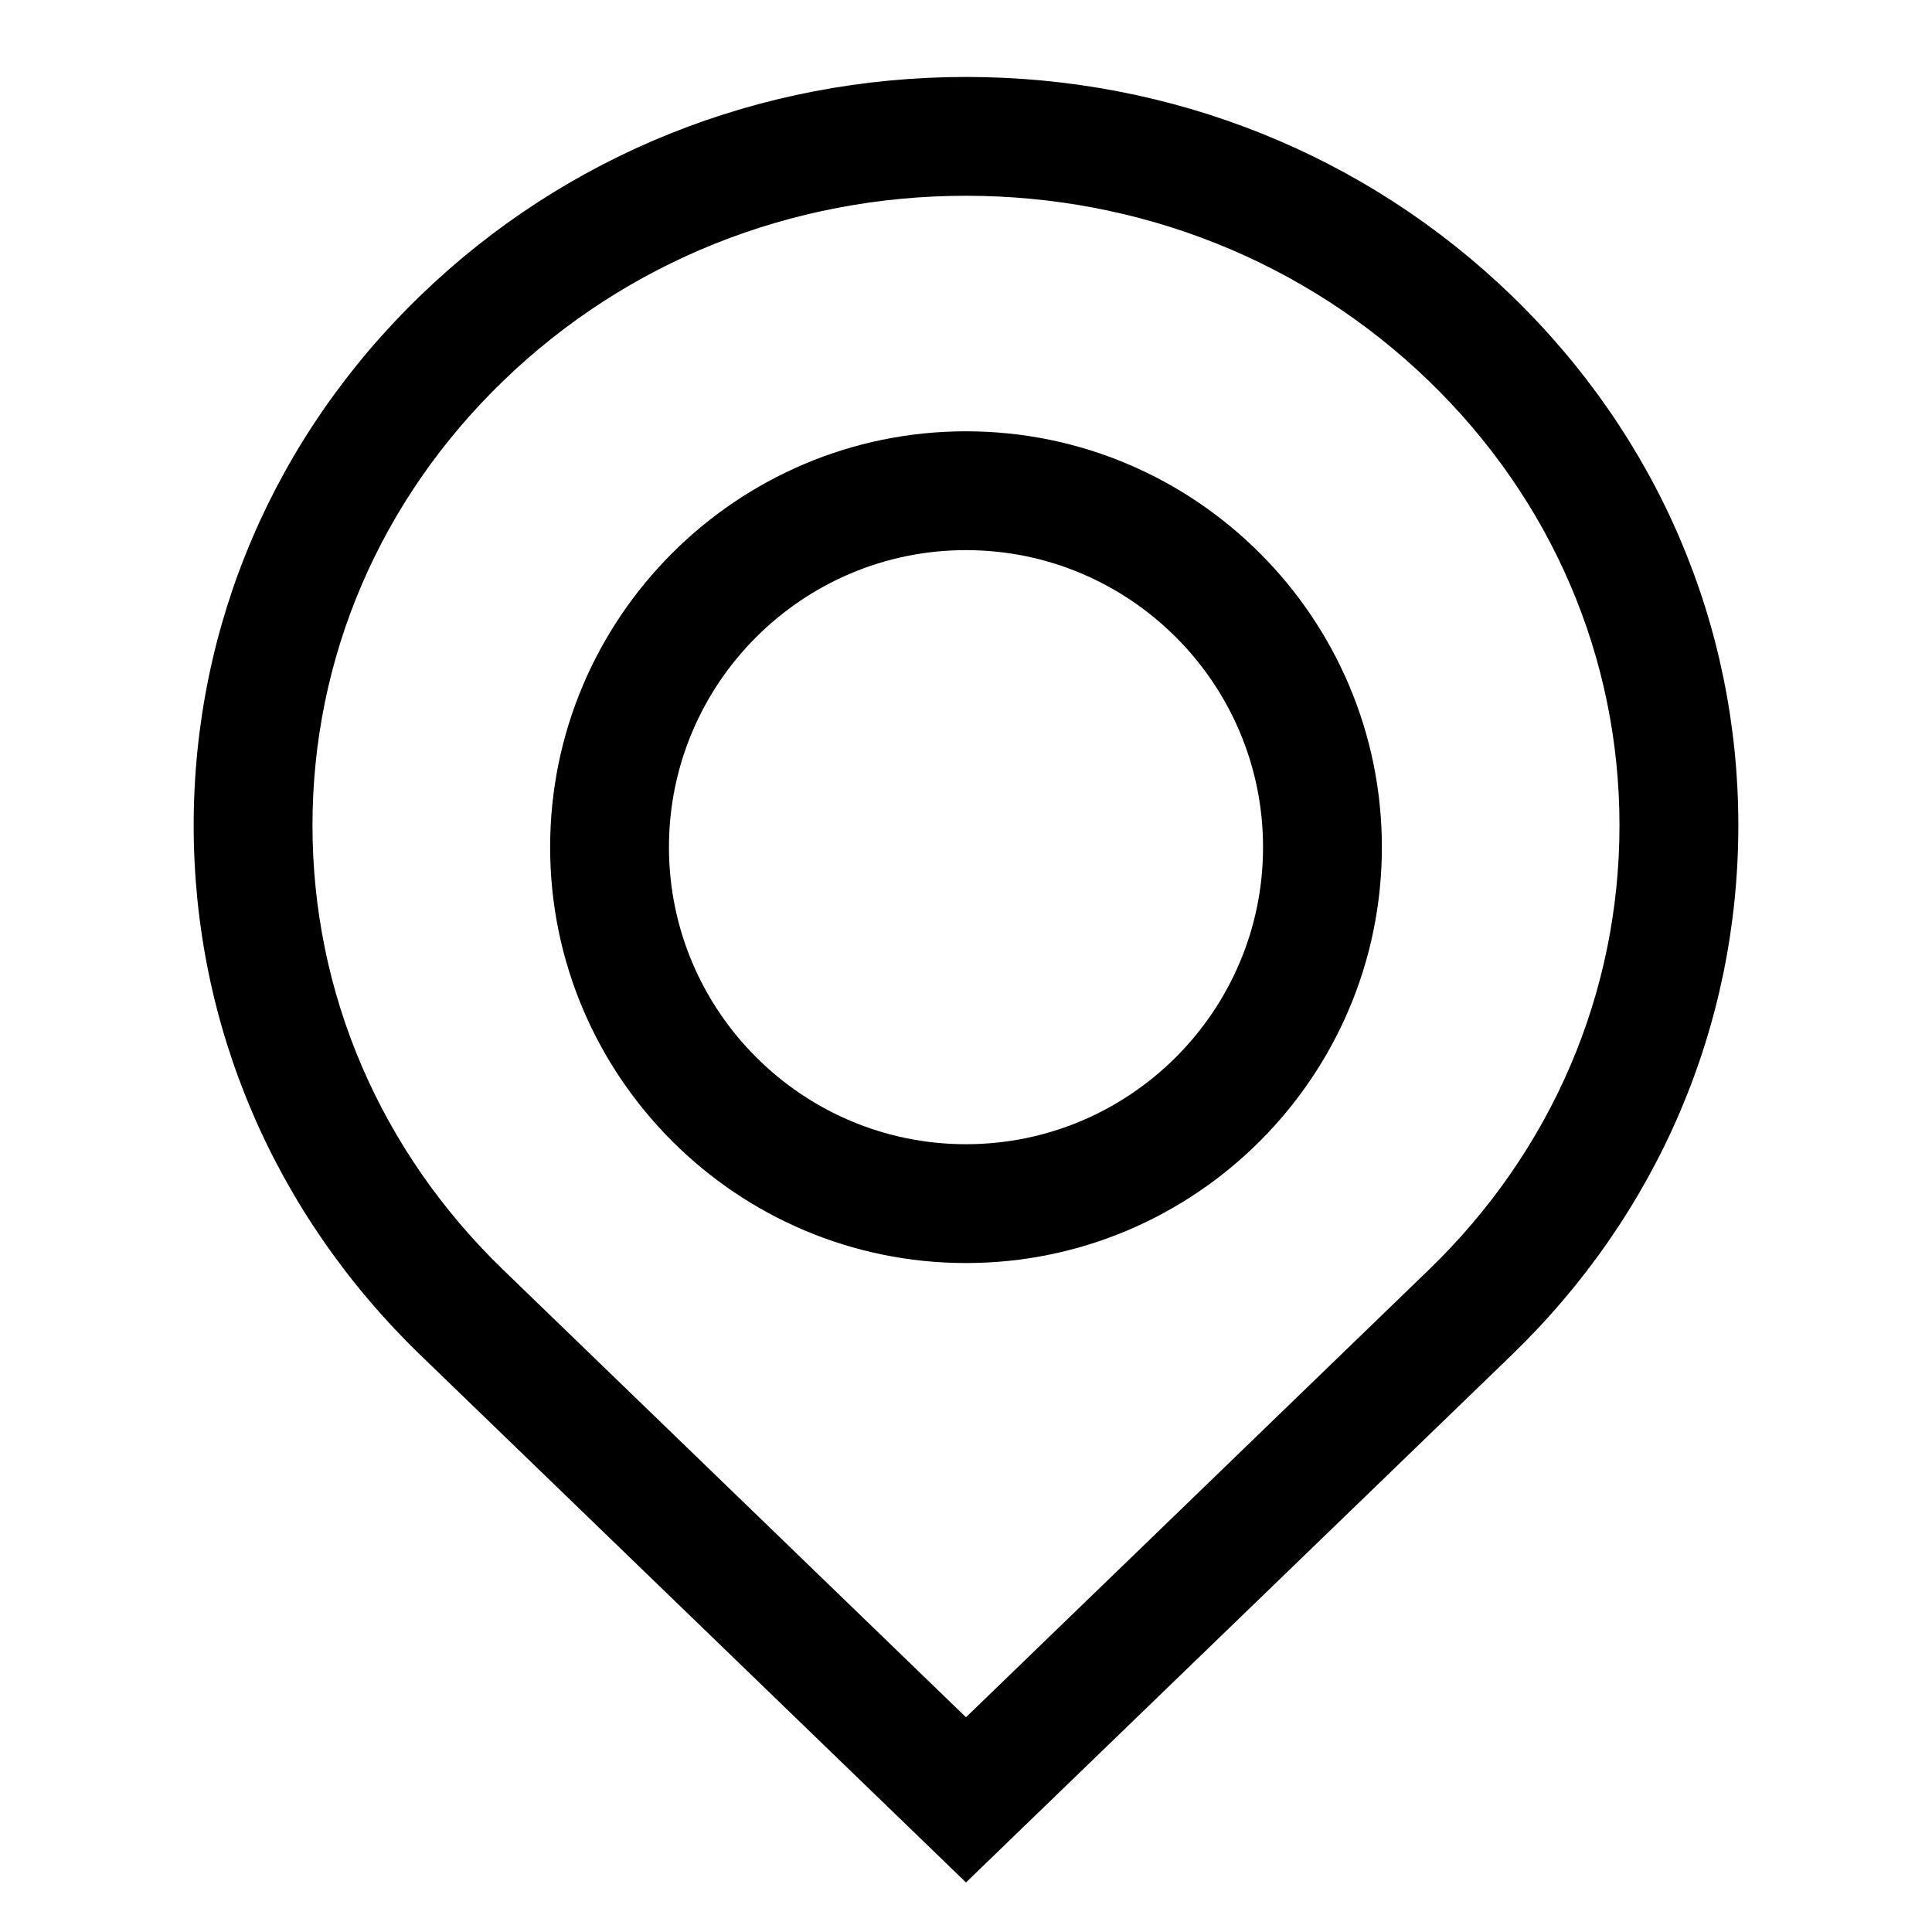
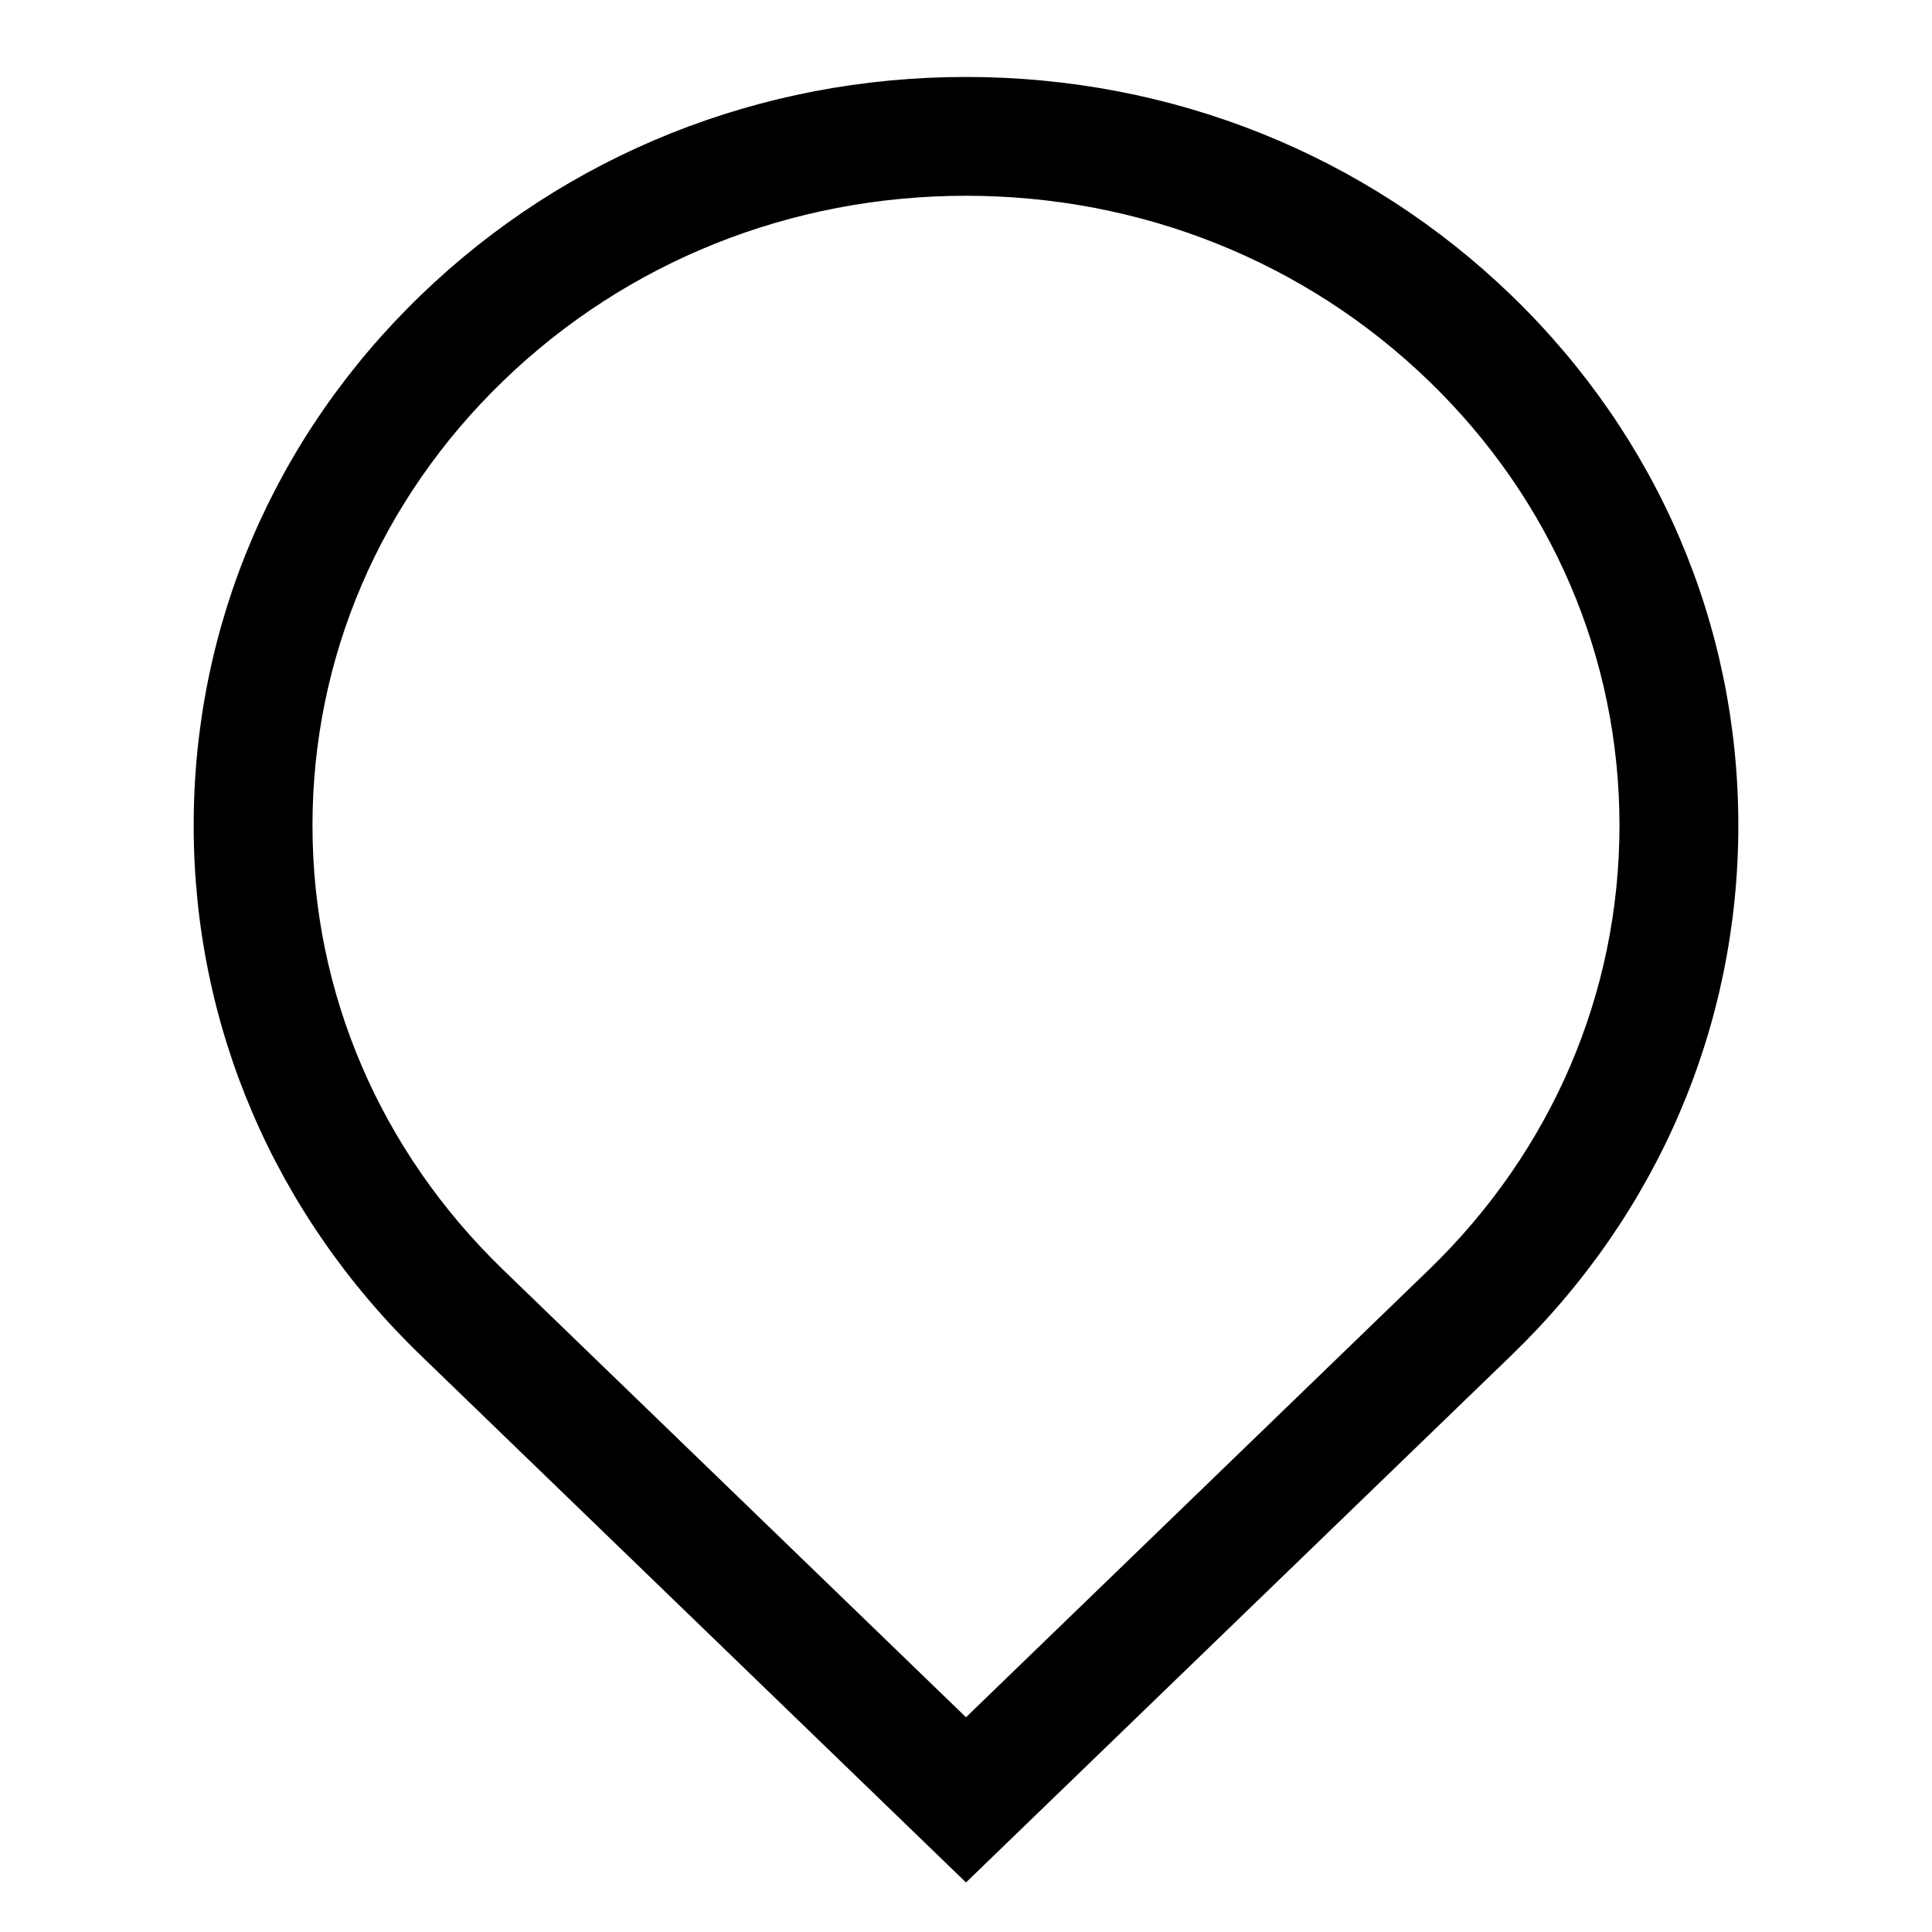
<svg xmlns="http://www.w3.org/2000/svg" fill="#000000" width="800px" height="800px" version="1.1" viewBox="144 144 512 512">
  <g>
    <path d="m400 642.87-144.53-139.71c-38.777-37.473-60.145-87.336-60.145-140.43 0-53.09 21.348-102.98 60.141-140.45 38.641-37.328 89.98-57.887 144.54-57.887 54.57 0 105.89 20.562 144.53 57.891 38.789 37.484 60.141 87.363 60.141 140.45 0 53.09-21.348 102.95-60.125 140.42zm0-446.99c-46.352 0-89.898 17.414-122.63 49.059-32.609 31.488-50.559 73.32-50.559 117.8 0 44.477 17.965 86.293 50.539 117.78l122.65 118.57 122.64-118.57c32.59-31.488 50.539-73.32 50.539-117.78 0-44.461-17.949-86.309-50.539-117.8-32.73-31.629-76.297-49.059-122.64-49.059z" />
-     <path d="m400 478.72c-60.758 0-110.21-49.438-110.21-110.21 0-60.773 49.453-110.21 110.21-110.21 60.758 0 110.21 49.438 110.21 110.21s-49.453 110.21-110.21 110.21zm0-188.93c-43.406 0-78.719 35.312-78.719 78.719s35.312 78.719 78.719 78.719 78.719-35.312 78.719-78.719c0-43.402-35.312-78.719-78.719-78.719z" />
  </g>
</svg>